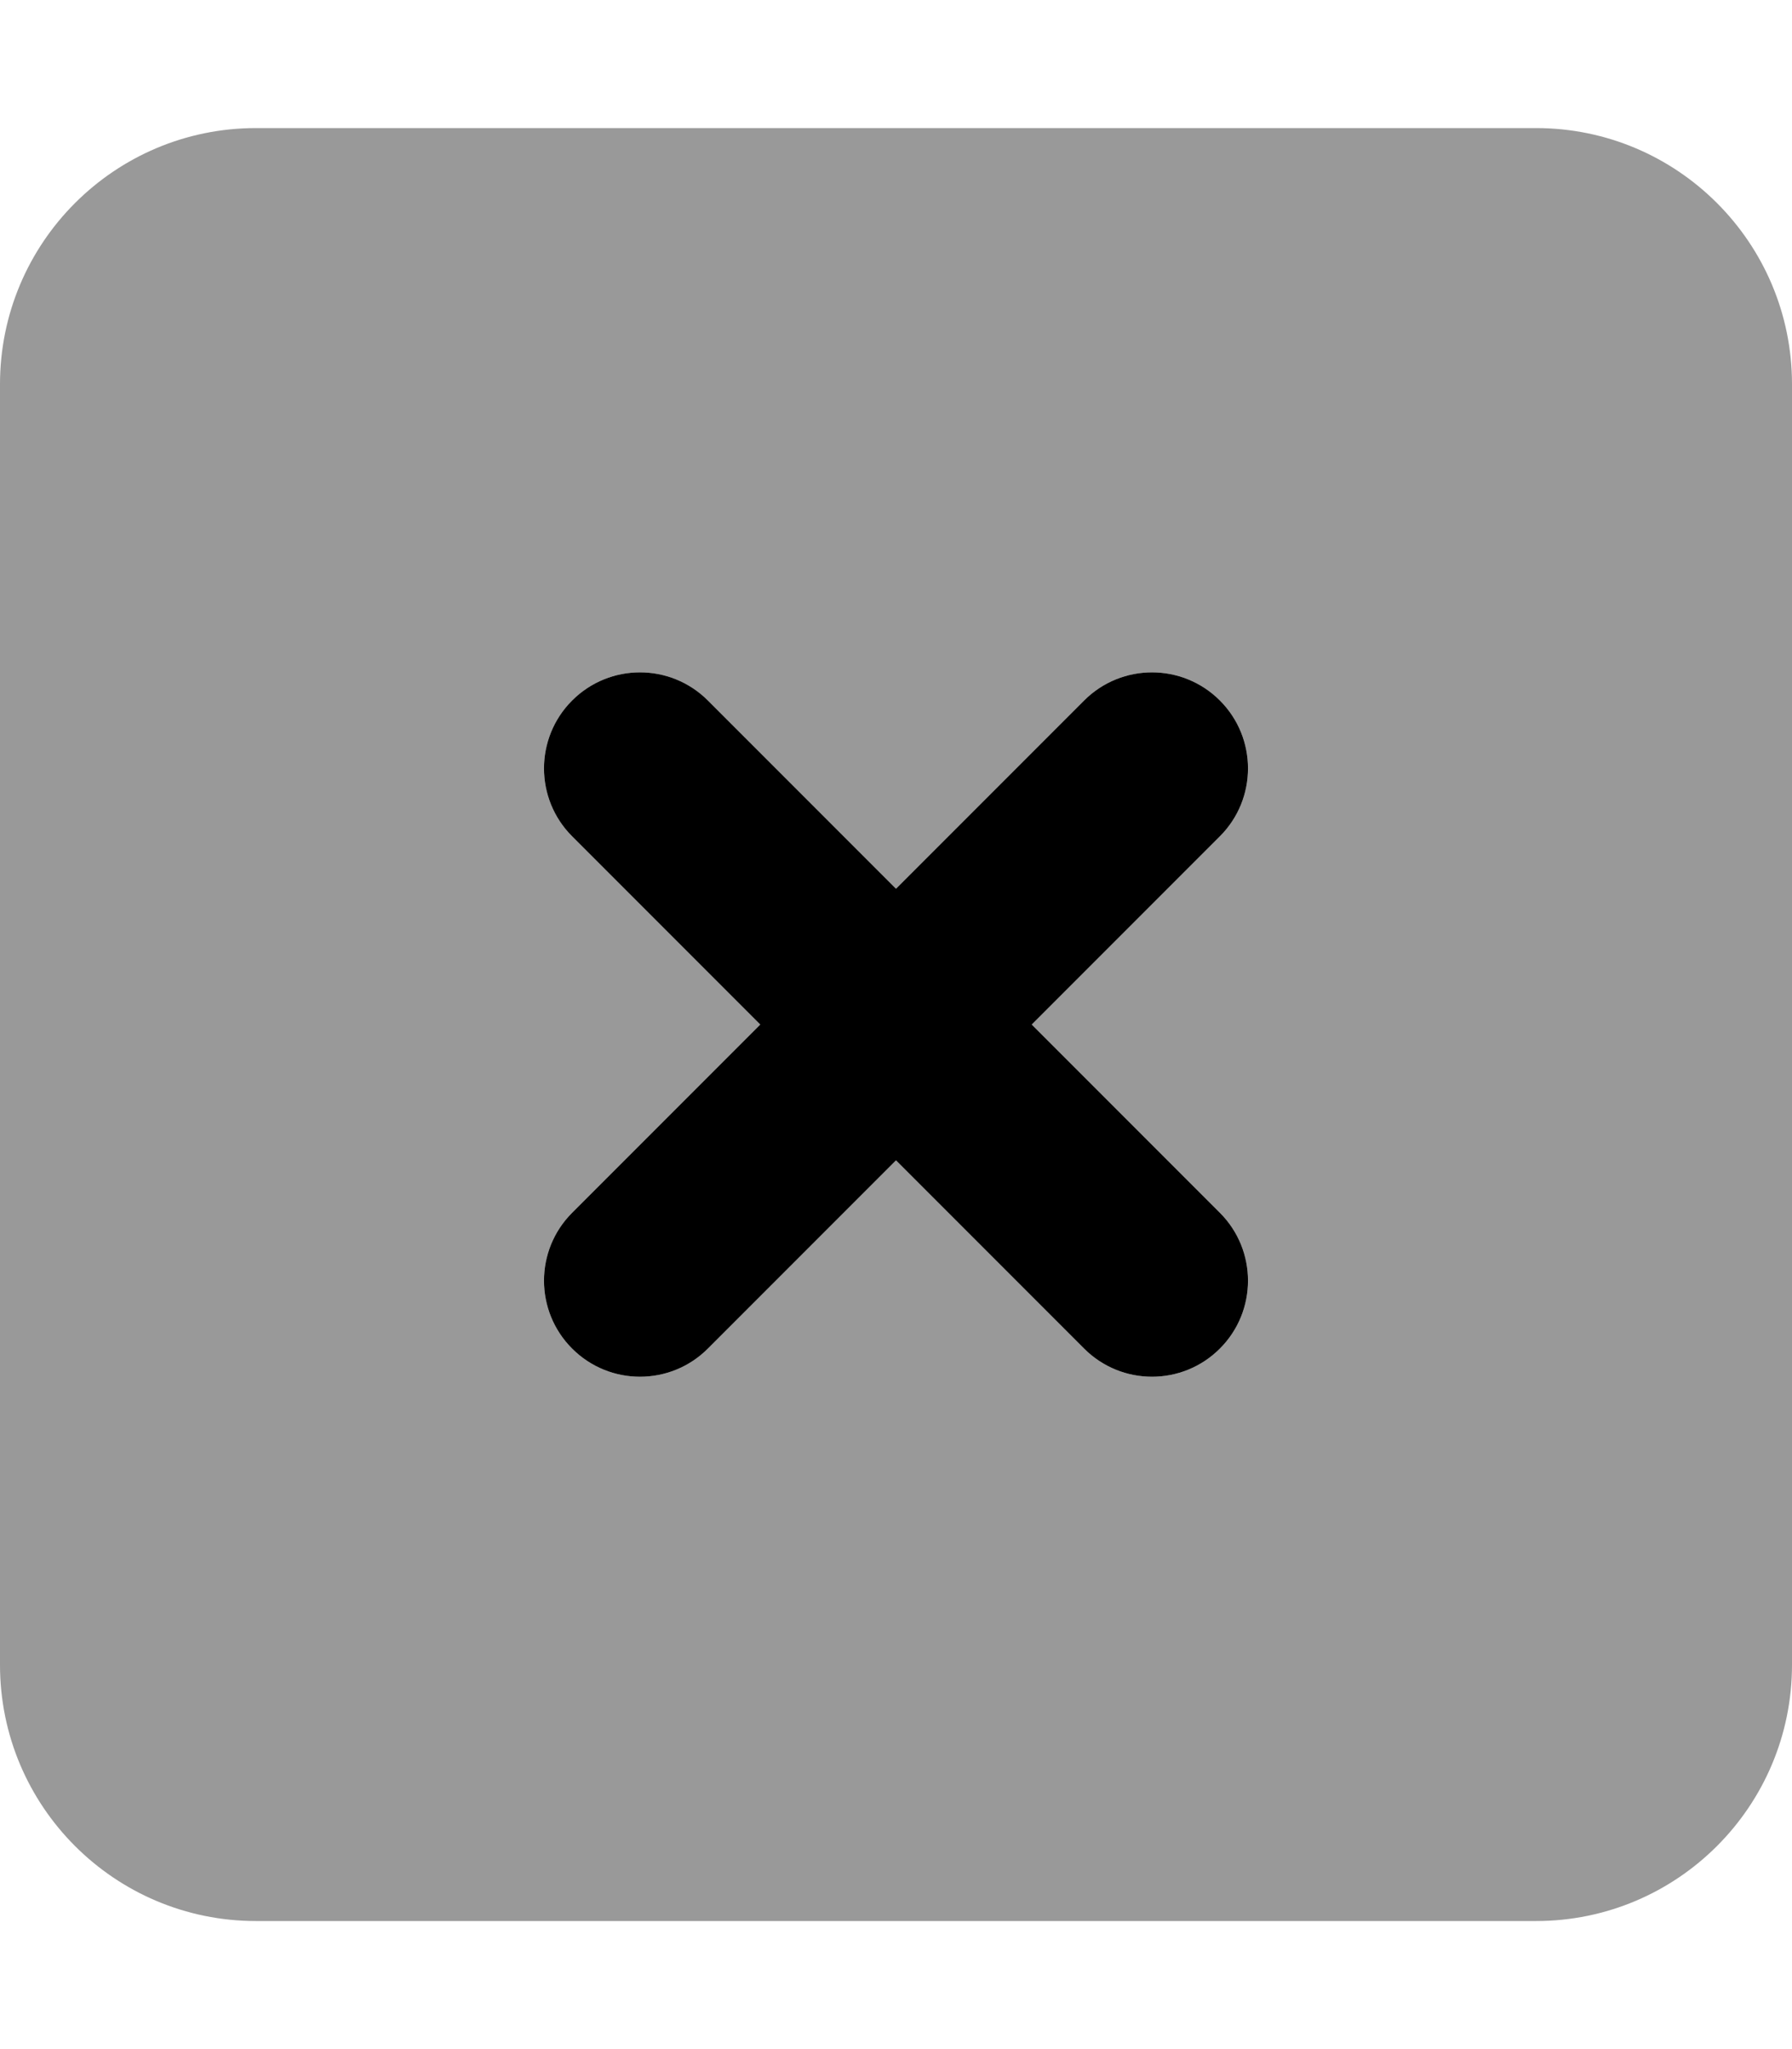
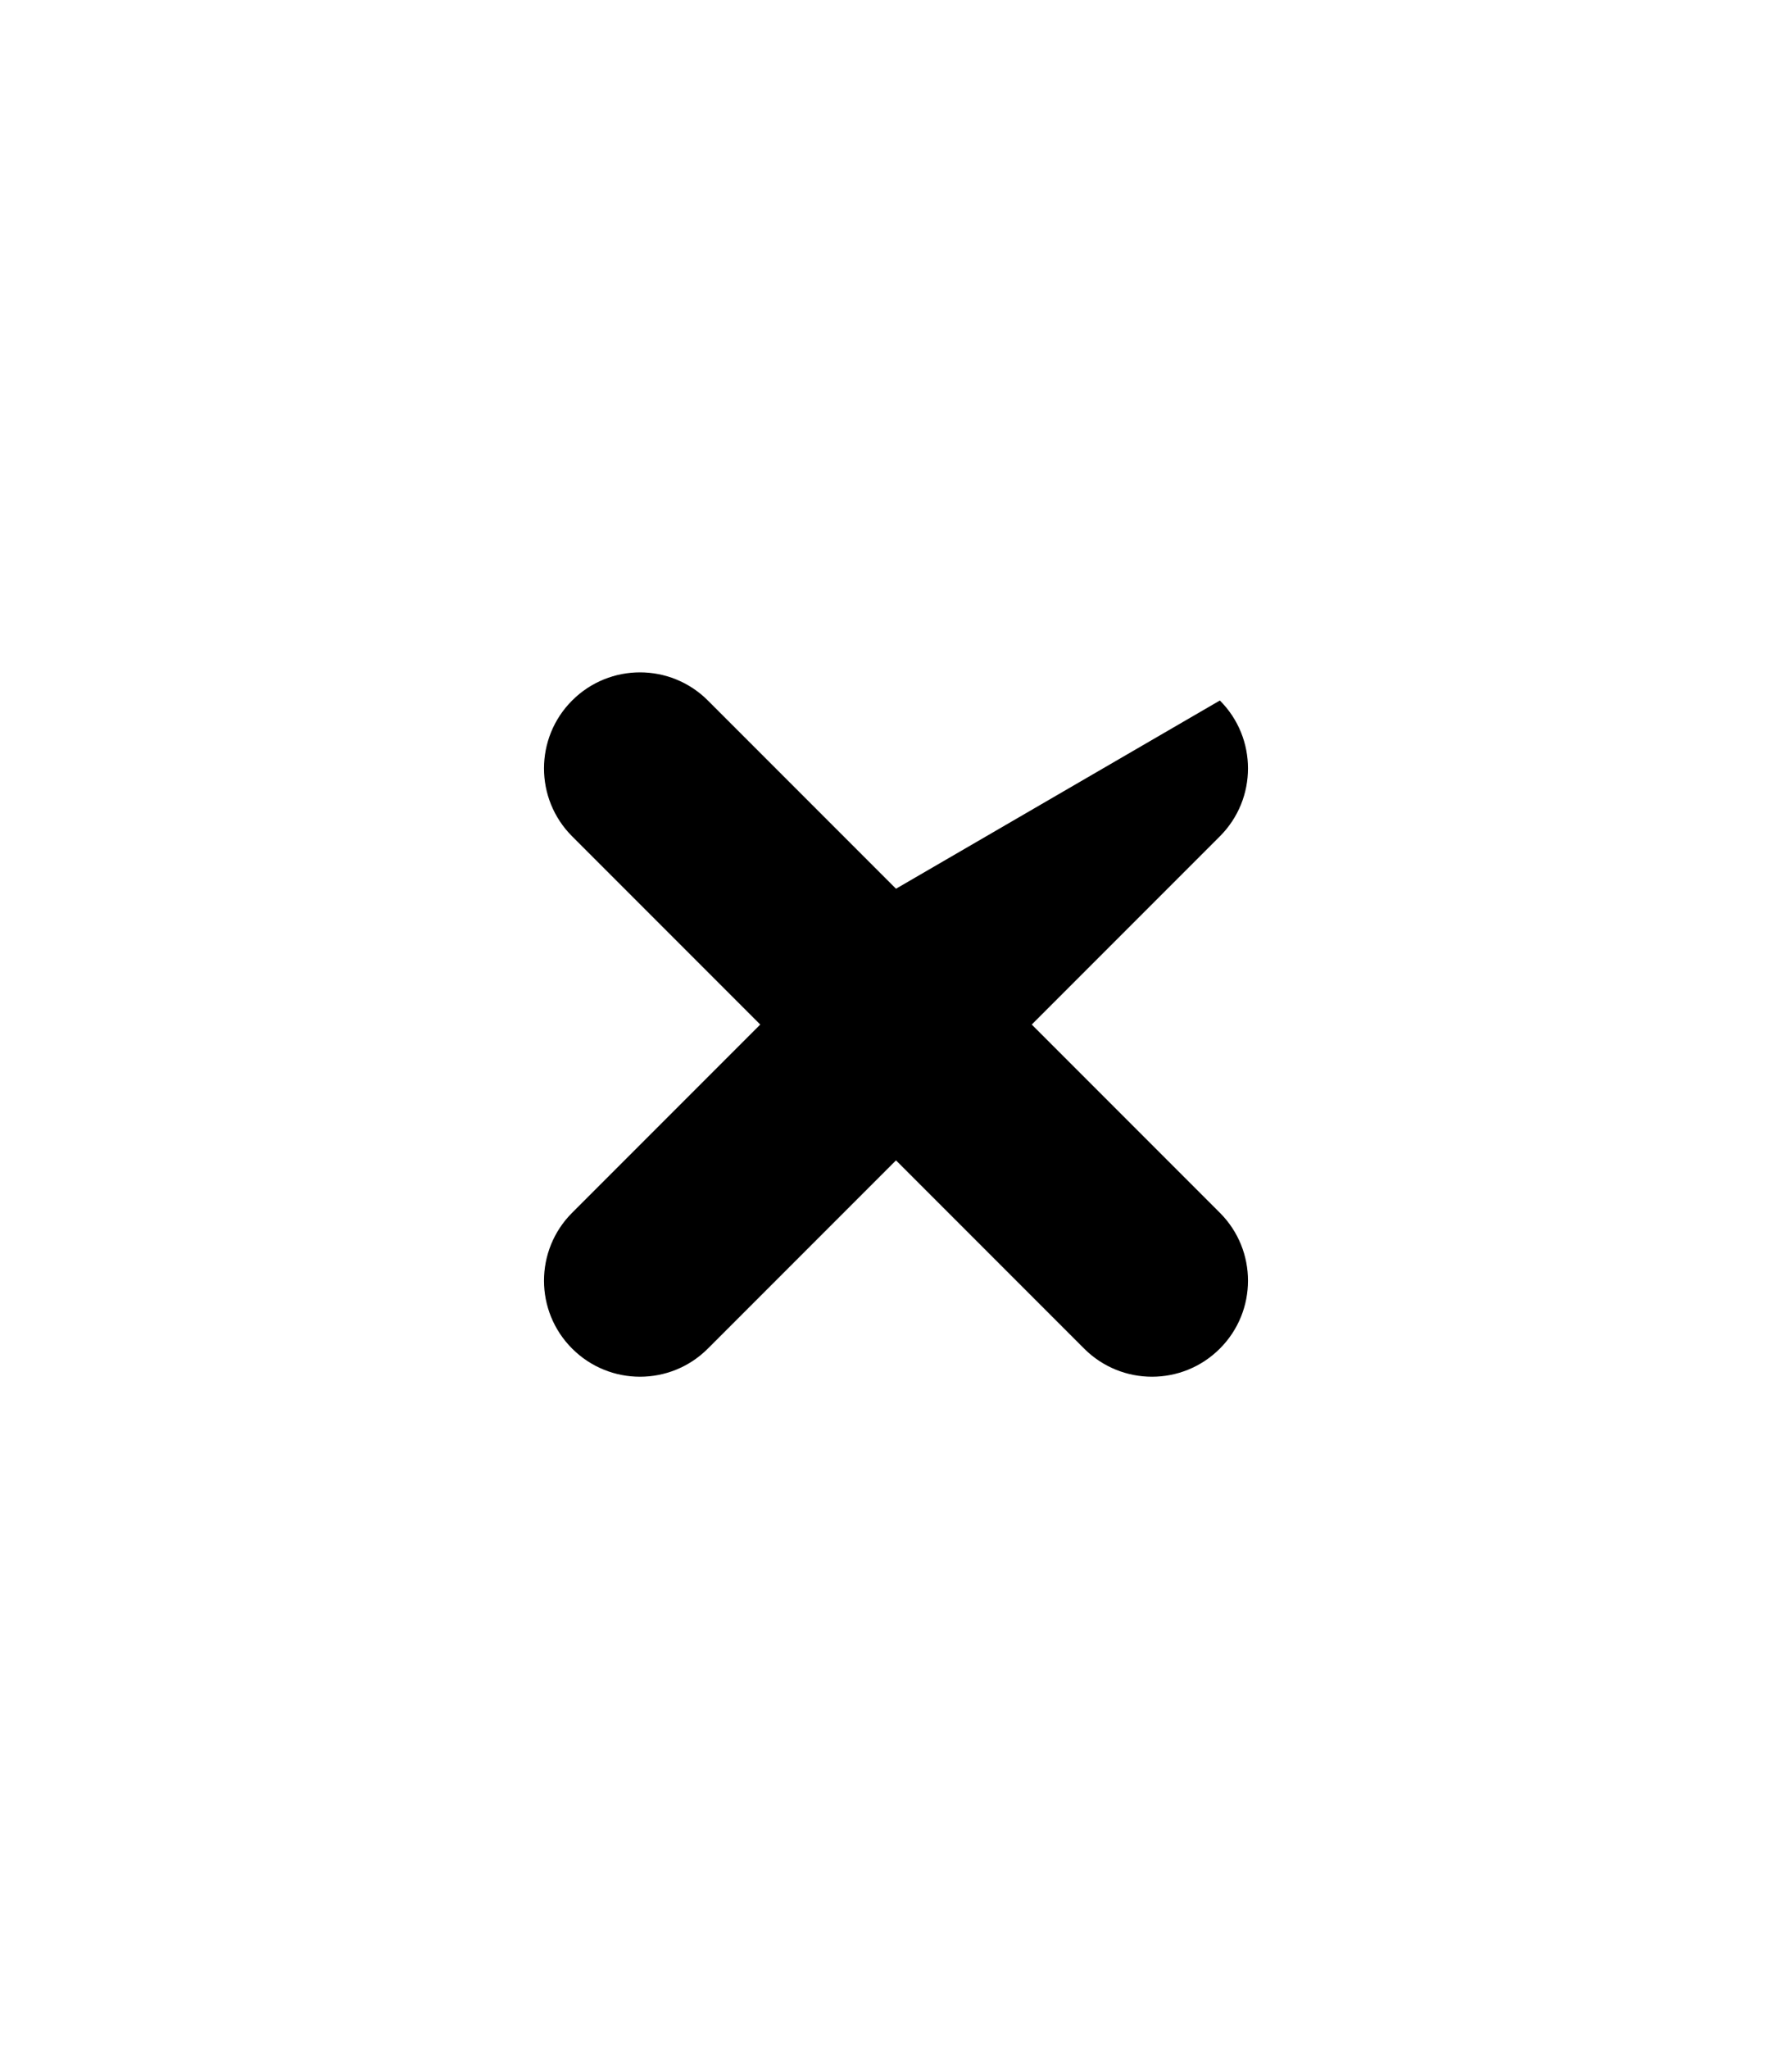
<svg xmlns="http://www.w3.org/2000/svg" viewBox="0 0 448 512">
  <defs>
    <style>.fa-secondary{opacity:.4}</style>
  </defs>
-   <path d="M384 32H64C28.654 32 0 60.656 0 96V416C0 451.344 28.654 480 64 480H384C419.346 480 448 451.344 448 416V96C448 60.656 419.346 32 384 32ZM304.969 303.029C314.344 312.404 314.344 327.592 304.969 336.967C295.588 346.348 280.404 346.34 271.031 336.967L224 289.936L176.969 336.967C167.588 346.348 152.404 346.34 143.031 336.967C133.656 327.592 133.656 312.404 143.031 303.029L190.062 255.998L143.031 208.969C133.656 199.594 133.656 184.406 143.031 175.031S167.594 165.656 176.969 175.031L224 222.062L271.031 175.031C280.406 165.656 295.594 165.656 304.969 175.031S314.344 199.594 304.969 208.969L257.938 255.998L304.969 303.029Z" class="fa-secondary" />
-   <path d="M257.938 255.999L304.969 208.968C314.344 199.593 314.344 184.406 304.969 175.031S280.406 165.656 271.031 175.031L224 222.062L176.969 175.031C167.594 165.656 152.406 165.656 143.031 175.031S133.656 199.593 143.031 208.968L190.062 255.999L143.031 303.03C133.656 312.405 133.656 327.592 143.031 336.967C152.404 346.34 167.588 346.348 176.969 336.967L224 289.936L271.031 336.967C280.404 346.34 295.588 346.348 304.969 336.967C314.344 327.592 314.344 312.405 304.969 303.03L257.938 255.999Z" class="fa-primary" />
+   <path d="M257.938 255.999L304.969 208.968C314.344 199.593 314.344 184.406 304.969 175.031L224 222.062L176.969 175.031C167.594 165.656 152.406 165.656 143.031 175.031S133.656 199.593 143.031 208.968L190.062 255.999L143.031 303.03C133.656 312.405 133.656 327.592 143.031 336.967C152.404 346.34 167.588 346.348 176.969 336.967L224 289.936L271.031 336.967C280.404 346.34 295.588 346.348 304.969 336.967C314.344 327.592 314.344 312.405 304.969 303.03L257.938 255.999Z" class="fa-primary" />
</svg>